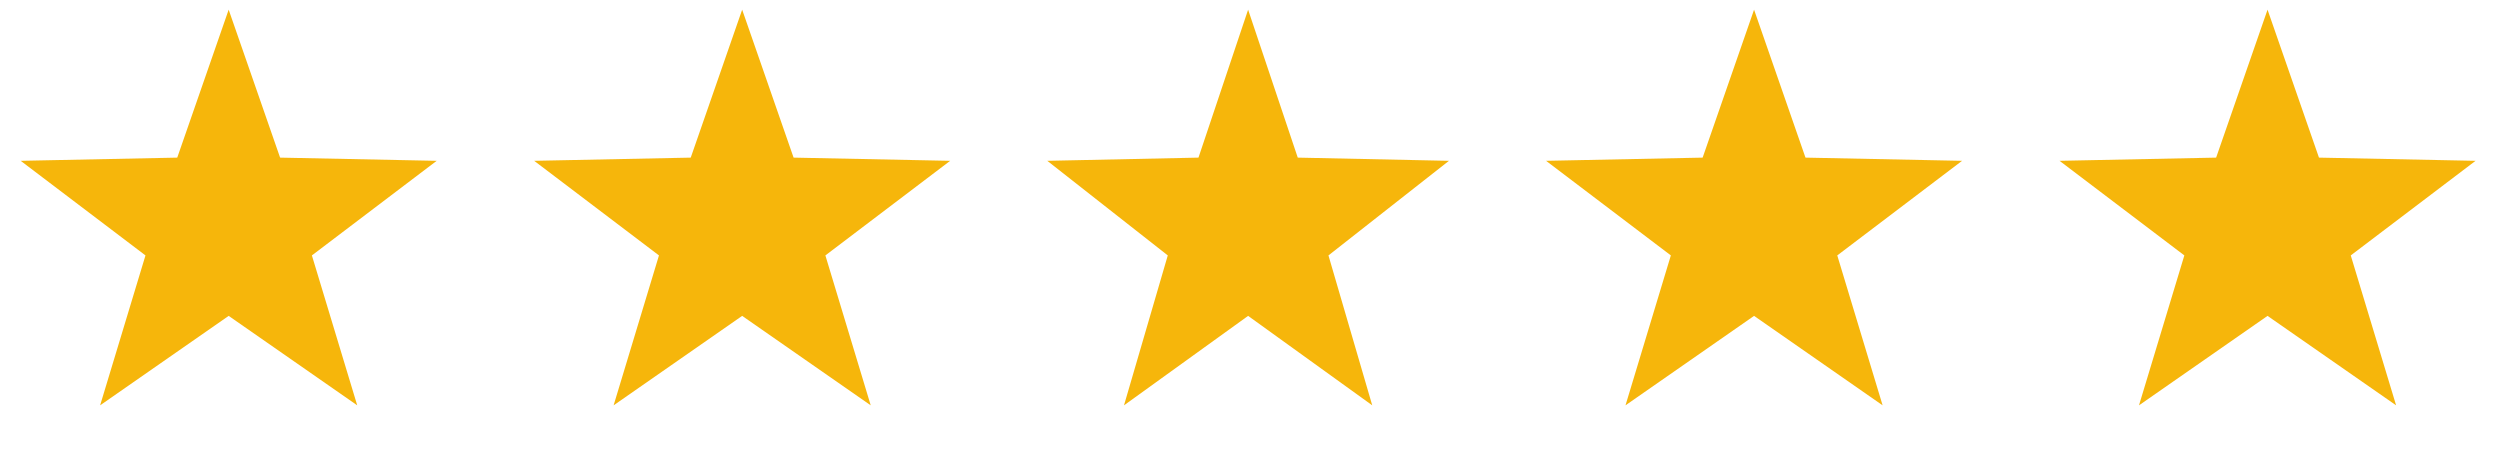
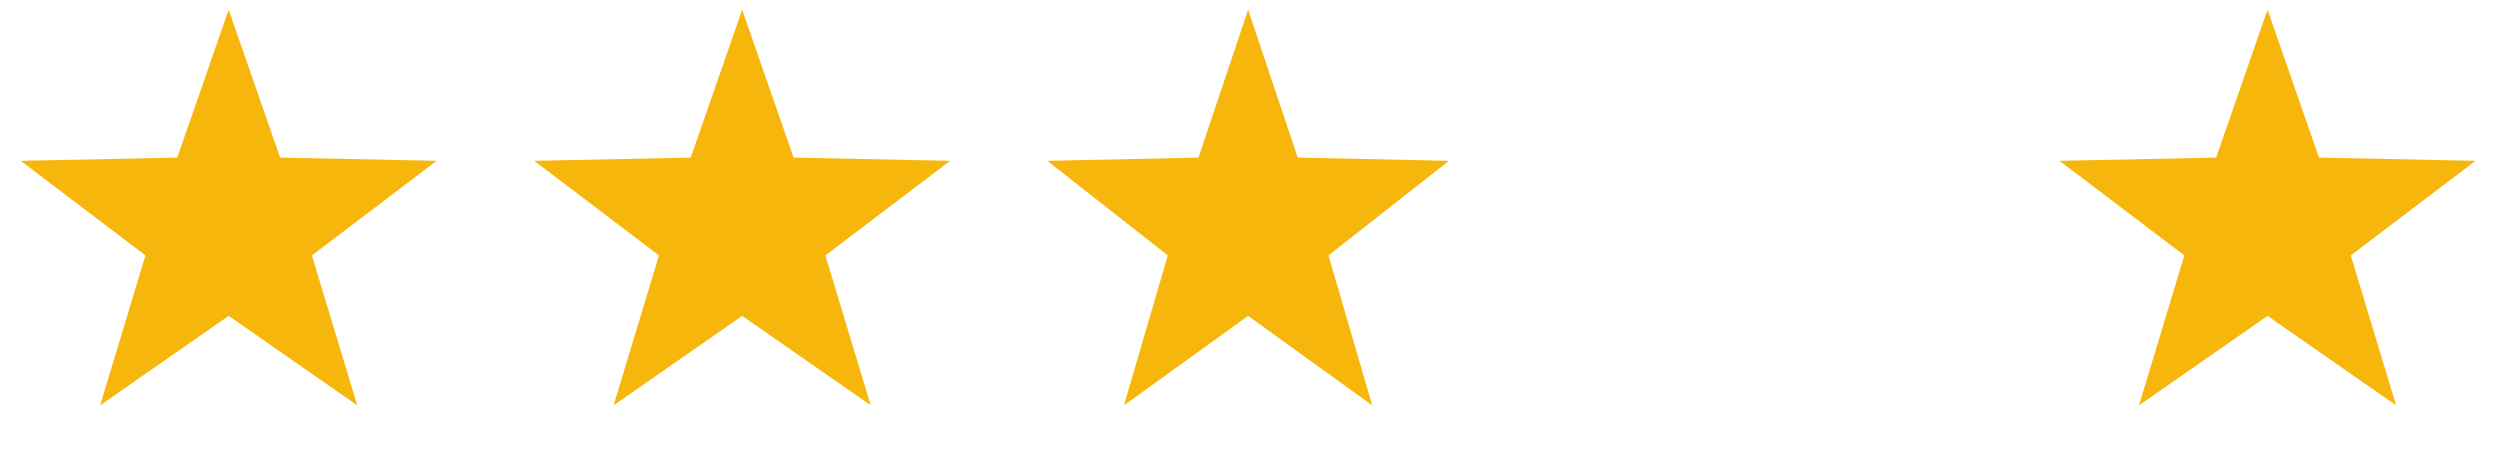
<svg xmlns="http://www.w3.org/2000/svg" fill="none" viewBox="0 0 126 23" height="23" width="126">
  <path fill="#F6B60B" d="M11.525 0.488L14.117 7.944L22.009 8.105L15.719 12.873L18.004 20.429L11.525 15.92L5.046 20.429L7.332 12.873L1.042 8.105L8.933 7.944L11.525 0.488Z" />
  <path fill="#F6B60B" d="M37.405 0.488L39.997 7.944L47.889 8.105L41.599 12.873L43.884 20.429L37.405 15.92L30.926 20.429L33.212 12.873L26.922 8.105L34.813 7.944L37.405 0.488Z" />
  <path fill="#F6B60B" d="M62.905 0.488L65.407 7.944L73.027 8.105L66.954 12.873L69.161 20.429L62.905 15.92L56.649 20.429L58.856 12.873L52.783 8.105L60.403 7.944L62.905 0.488Z" />
-   <path fill="#F6B60B" d="M88.405 0.488L90.996 7.944L98.888 8.105L92.598 12.873L94.884 20.429L88.405 15.92L81.925 20.429L84.211 12.873L77.921 8.105L85.813 7.944L88.405 0.488Z" />
  <path fill="#F6B60B" d="M114.284 0.488L116.876 7.944L124.768 8.105L118.478 12.873L120.764 20.429L114.284 15.92L107.805 20.429L110.091 12.873L103.801 8.105L111.693 7.944L114.284 0.488Z" />
</svg>